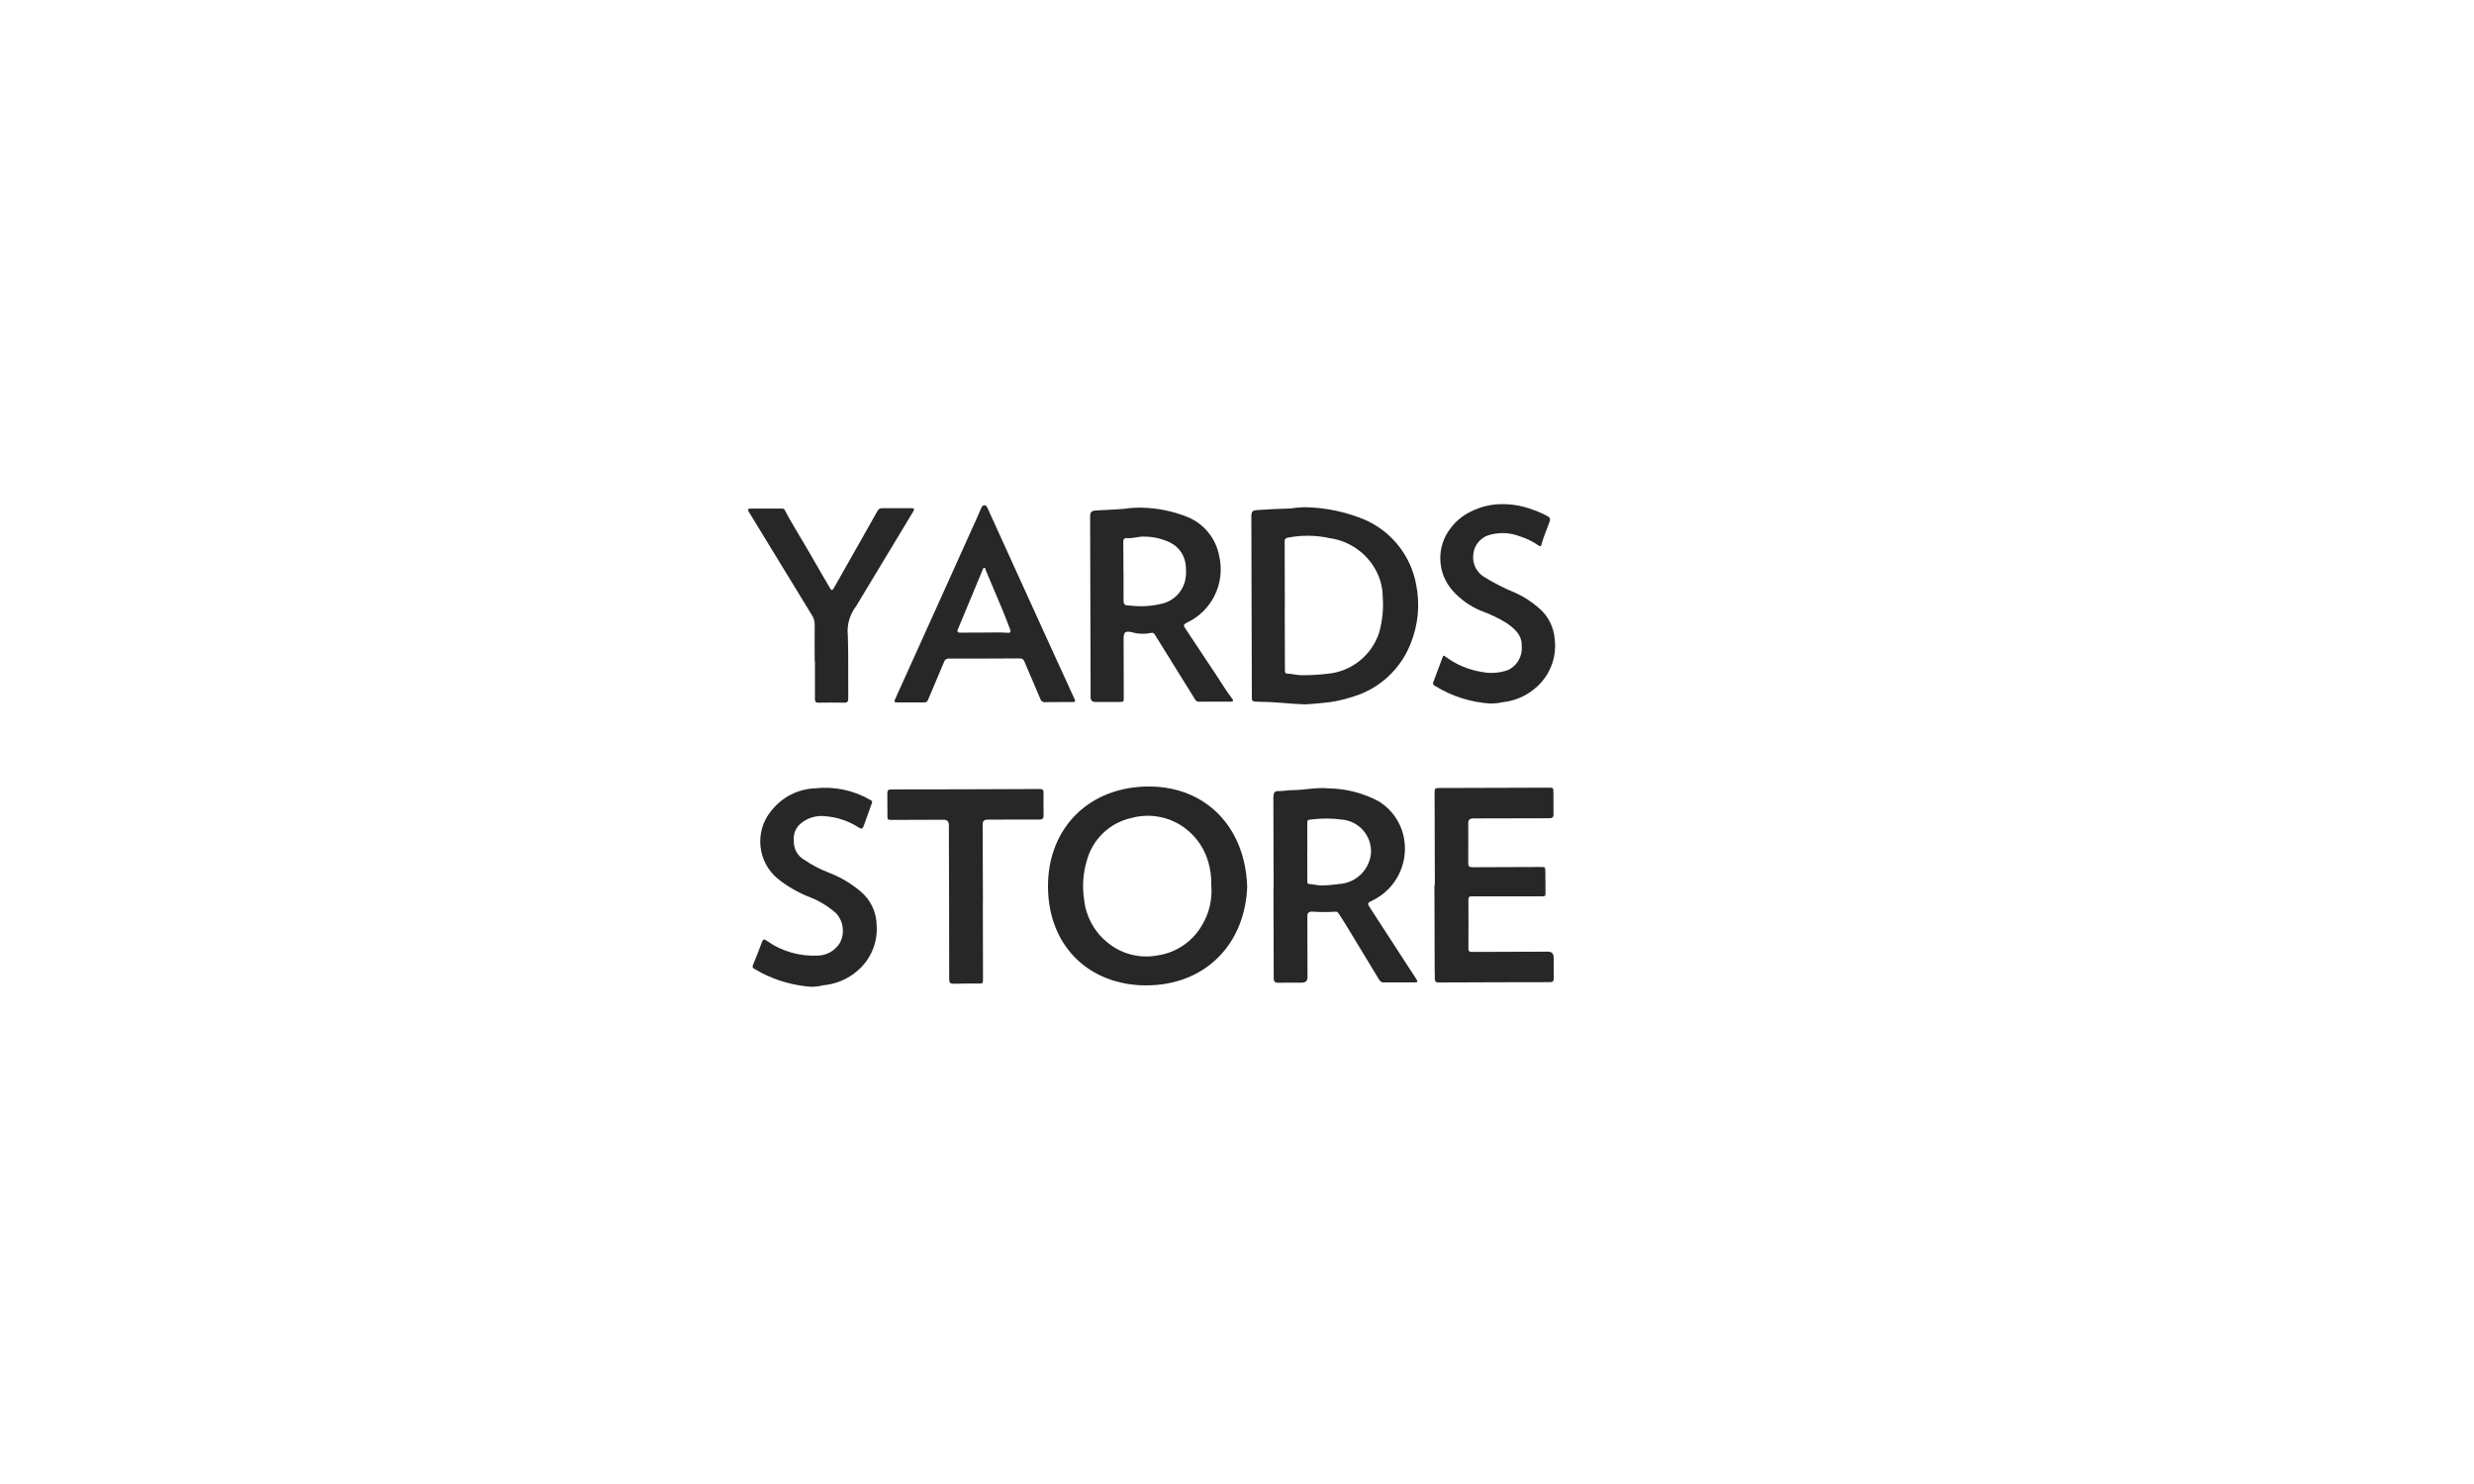
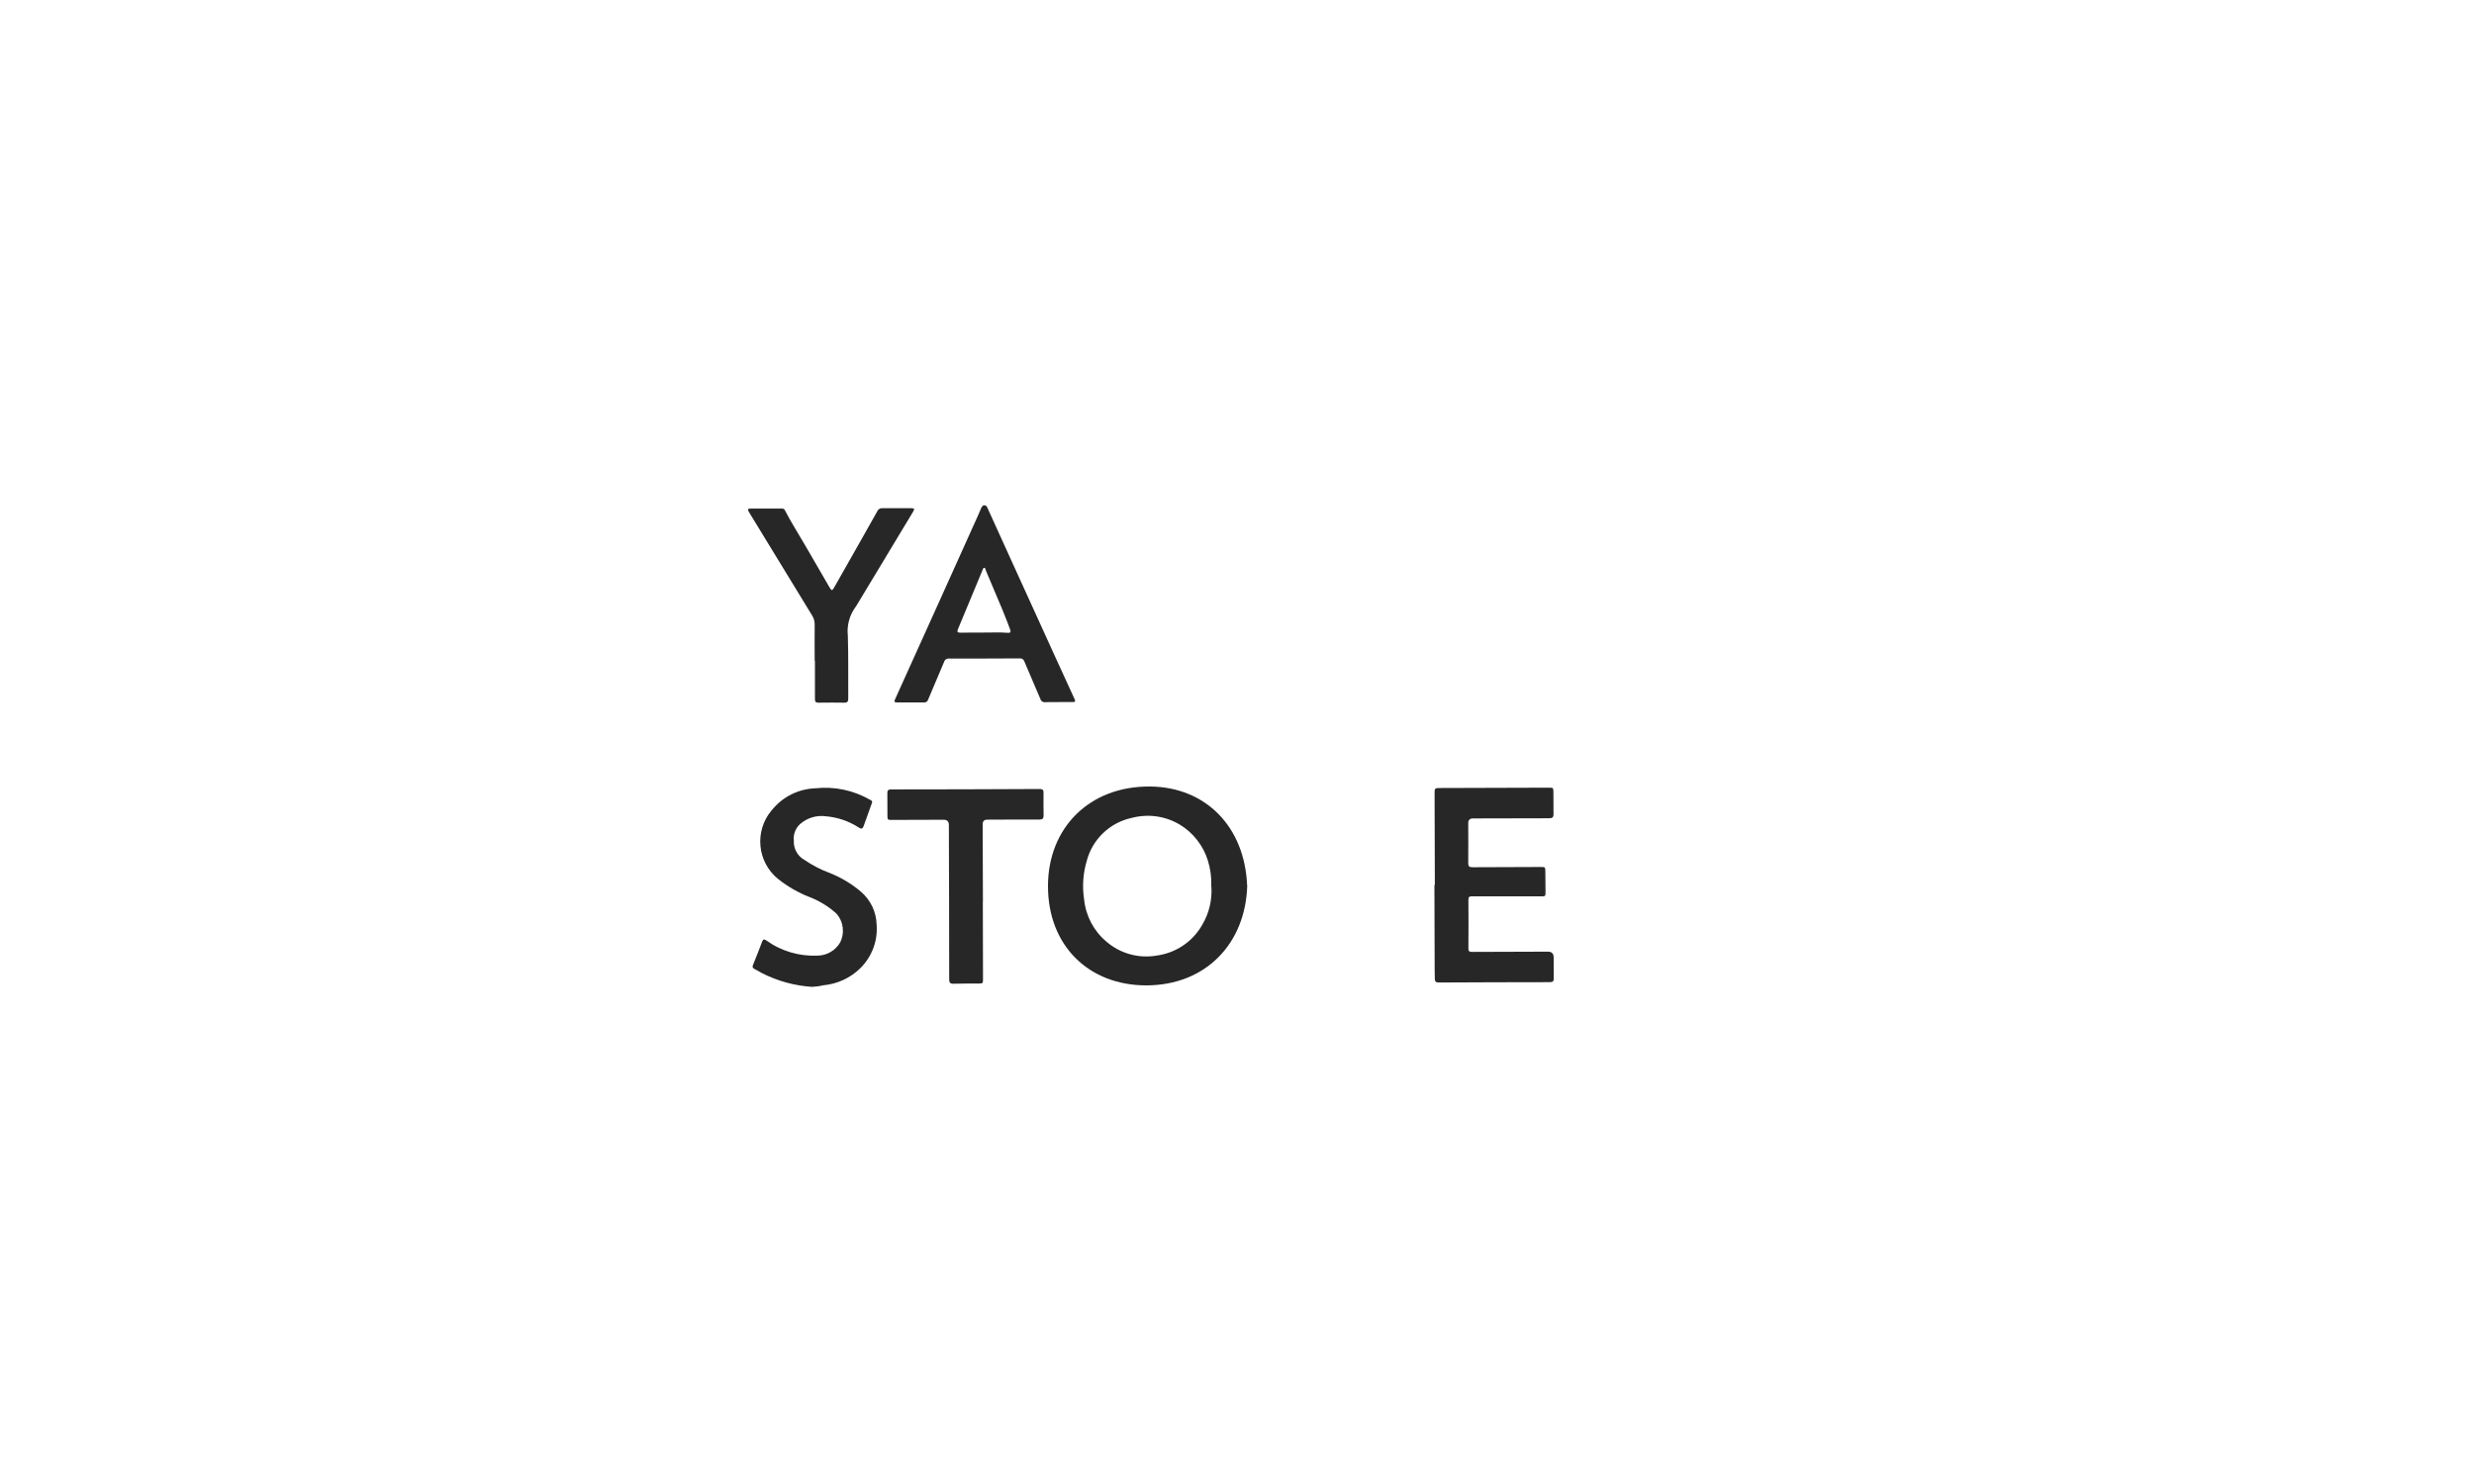
<svg xmlns="http://www.w3.org/2000/svg" id="Layer_1" version="1.1" viewBox="0 0 300 180">
  <defs>
    <style>
      .st0 {
        fill: #272727;
      }
    </style>
  </defs>
  <g id="Group_6213">
    <g id="Group_6066">
      <path id="Path_5062" class="st0" d="M151.24,107.44c-.21,7.02-5.04,12.08-12.26,12.08-6.88,0-11.91-4.75-11.9-12.06.01-7.04,5.02-12.14,12.41-12.06,6.67.07,11.46,4.83,11.74,12.03M146.88,107.49c.04-1.06-.1-2.12-.42-3.14-.57-1.81-1.78-3.35-3.4-4.33-1.76-1.05-3.86-1.34-5.84-.81-2.65.57-4.75,2.59-5.44,5.21-.45,1.51-.56,3.11-.32,4.67.2,1.99,1.16,3.82,2.69,5.11,1.7,1.48,3.98,2.1,6.2,1.69,2.28-.33,4.28-1.69,5.42-3.69.85-1.42,1.24-3.07,1.12-4.72" />
-       <path id="Path_5063" class="st0" d="M158.12,85.43c-1.69-.05-3.37-.29-5.07-.3-.28,0-.55-.03-.83-.03s-.44-.13-.42-.43c0-.11,0-.22,0-.33-.02-7.2-.04-14.41-.06-21.61,0-.73.1-.82.82-.87,1.28-.1,2.56-.15,3.84-.18.59-.08,1.17-.14,1.76-.16,2.55.03,5.08.56,7.43,1.56,3.2,1.44,5.49,4.35,6.13,7.8.49,2.42.26,4.93-.68,7.22-1.21,3.07-3.76,5.42-6.91,6.38-1.27.43-2.58.7-3.92.8-.7.06-1.39.14-2.09.16M155.79,73.44v.87c0,2.3.01,4.61.02,6.91,0,.23-.02.48.3.49.61.01,1.19.21,1.81.19,1,0,2.01-.06,3.01-.17,2.93-.25,5.43-2.24,6.32-5.04.38-1.38.53-2.82.42-4.25,0-1.05-.24-2.09-.71-3.03-1.1-2.23-3.23-3.77-5.69-4.13-1.67-.37-3.4-.39-5.08-.07-.35.07-.41.21-.41.52.01,2.58.02,5.16.02,7.74" />
-       <path id="Path_5064" class="st0" d="M154.44,107.66c0-3.53-.02-7.07-.03-10.6,0-1.13.09-1.1.99-1.12.41-.01.82-.1,1.23-.1,1.49,0,2.96-.36,4.45-.22,2.12.03,4.2.56,6.06,1.55,1.65.99,2.79,2.66,3.12,4.56.53,3.02-.97,6.03-3.69,7.42-.82.41-.84.34-.29,1.19,1.84,2.82,3.67,5.64,5.5,8.47.16.25.12.34-.17.35-1.28,0-2.56,0-3.85,0-.3,0-.44-.19-.57-.41-1.33-2.19-2.66-4.39-3.99-6.58-.28-.46-.58-.91-.87-1.36-.09-.13-.19-.25-.36-.23-.96.07-1.93.06-2.89-.01q-.55,0-.55.54c0,2.47.01,4.94.02,7.41q0,.67-.68.67c-.95,0-1.9-.01-2.86.01-.42.01-.56-.15-.56-.55,0-1.64-.01-3.28-.01-4.92,0-2.03-.01-4.05-.02-6.08h0M158.52,103.33c0,1.16,0,2.32.01,3.48,0,.17-.05.39.22.41.51.04,1,.18,1.52.18.73-.01,1.46-.08,2.18-.18,2.02-.15,3.63-1.75,3.8-3.77.1-2.08-1.46-3.86-3.53-4.04-1.2-.16-2.43-.17-3.63-.02-.57.05-.57.05-.57.64,0,1.1,0,2.21.01,3.31" />
-       <path id="Path_5065" class="st0" d="M132.22,73.62c0-3.63-.02-7.26-.03-10.89,0-.66.13-.77.8-.82,1.12-.08,2.26-.09,3.38-.2.71-.11,1.42-.15,2.13-.13,1.89.04,3.76.43,5.51,1.13,2,.83,3.44,2.61,3.83,4.73.77,3.31-.89,6.71-3.99,8.12-.36.2-.34.35-.15.62,1.25,1.87,2.48,3.75,3.73,5.62.66,1,1.28,2.03,2.01,2.98.14.18.12.31-.14.32-1.32,0-2.65,0-3.97.01-.29,0-.39-.24-.51-.43l-2.75-4.43c-.67-1.09-1.36-2.18-2.03-3.27-.14-.22-.25-.26-.53-.2-.62.12-1.26.13-1.89,0-.08-.02-.16-.05-.24-.07-.96-.22-1.14-.08-1.13.88,0,2.33.01,4.66.02,7,0,.54,0,.55-.55.55h-2.9q-.57,0-.57-.56l-.03-10.97M136.24,69.33v3.14c0,.91,0,.96.89.99,1.36.16,2.73.05,4.05-.31,1.19-.38,2.12-1.32,2.48-2.52.16-.6.2-1.23.14-1.85-.04-1.29-.8-2.45-1.96-3-.96-.45-2.01-.69-3.08-.69-.7-.04-1.36.24-2.06.18-.4-.04-.49.14-.49.51.02,1.18.01,2.37.02,3.56" />
      <path id="Path_5066" class="st0" d="M173.99,107.33c0-3.68-.02-7.37-.03-11.05,0-.69,0-.69.71-.7,4.37-.01,8.75-.02,13.12-.04.57,0,.57,0,.58.58,0,.87,0,1.74.01,2.61.01.4-.13.52-.53.52-3.08,0-6.15.01-9.23.02q-.58,0-.58.56c0,1.61.02,3.23,0,4.84,0,.4.11.52.51.52,2.76-.02,5.52-.02,8.28-.03.54,0,.55,0,.56.56,0,.82.01,1.63.02,2.44,0,.56,0,.56-.54.56h-6.95c-.48,0-.97.01-1.45,0-.31-.01-.41.11-.41.41.01,1.97.02,3.95,0,5.92,0,.39.19.41.49.41,3.05-.02,6.1-.02,9.15-.03q.7,0,.7.7c0,.84,0,1.68.01,2.53,0,.32-.08.47-.44.47-4.51,0-9.02.02-13.54.04-.3,0-.43-.12-.44-.4,0-.41-.02-.83-.02-1.24,0-3.39-.02-6.79-.03-10.18h0" />
      <path id="Path_5067" class="st0" d="M128.32,85.16c-.52,0-1.05-.01-1.57.01-.26.04-.52-.12-.59-.38-.64-1.53-1.31-3.04-1.95-4.57-.07-.24-.31-.39-.56-.36-2.87.02-5.74.02-8.61.02-.25-.02-.48.14-.55.38-.64,1.54-1.31,3.07-1.95,4.61-.06.21-.25.34-.46.33-1.1,0-2.21,0-3.31,0-.32,0-.37-.09-.23-.39,1.77-3.91,3.54-7.82,5.3-11.73,1.56-3.47,3.12-6.94,4.69-10.41.15-.33.28-.66.43-.99.09-.18.17-.4.42-.39.23,0,.31.2.39.38,1.01,2.22,2.02,4.45,3.03,6.67l4.92,10.81c.87,1.89,1.73,3.79,2.6,5.68.12.27.02.32-.21.32-.59,0-1.19,0-1.78,0M119.28,76.72c.79.02,1.81-.05,2.83.03.44.04.51-.06.36-.46-.29-.76-.58-1.52-.89-2.27-.67-1.62-1.35-3.23-2.04-4.84-.05-.11-.04-.3-.17-.3-.16-.01-.2.18-.24.3-1,2.38-1.98,4.76-2.97,7.14-.13.31-.05.42.29.42.87-.02,1.74-.01,2.84-.01" />
      <path id="Path_5068" class="st0" d="M96.26,101.98c-.05.96.46,1.87,1.3,2.33.91.62,1.9,1.14,2.93,1.53,1.42.54,2.74,1.33,3.9,2.31,1.18,1.01,1.88,2.47,1.91,4.03.15,1.96-.58,3.88-1.98,5.26-1.21,1.19-2.8,1.92-4.5,2.07-.44.11-.9.17-1.36.19-2.12-.14-4.2-.71-6.09-1.68-.3-.17-.6-.35-.9-.5-.17-.06-.25-.24-.19-.41,0-.02.02-.04.03-.07.38-.93.75-1.87,1.1-2.81.13-.34.25-.33.53-.15,1.81,1.3,4.01,1.94,6.23,1.83,1.1-.02,2.11-.61,2.68-1.55.61-1.16.44-2.58-.44-3.56-.94-.85-2.04-1.52-3.22-1.98-1.39-.54-2.69-1.29-3.86-2.22-2.5-2.05-2.87-5.75-.81-8.25.07-.08.14-.17.21-.25,1.27-1.49,3.1-2.39,5.06-2.48h.04c2.33-.26,4.68.23,6.71,1.41.15.08.27.14.2.34-.34.94-.68,1.89-1.02,2.84-.12.33-.28.36-.58.17-1.2-.78-2.57-1.25-4-1.37-1.13-.15-2.26.19-3.12.94-.56.51-.85,1.27-.76,2.02" />
-       <path id="Path_5069" class="st0" d="M184.52,78.42c.09-1.31-.8-2.14-1.82-2.84-.99-.61-2.04-1.11-3.13-1.5-1.29-.54-2.45-1.36-3.39-2.4-1.94-2.15-2.05-5.38-.25-7.65.63-.83,1.44-1.5,2.37-1.95,1.28-.66,2.71-.98,4.16-.93,1.16.03,2.31.26,3.39.67.64.21,1.26.49,1.85.82.22.09.32.34.23.56,0,0,0,.02-.01.02-.33.96-.76,1.89-1.02,2.88-.06.24-.23.14-.36.05-.68-.47-1.43-.84-2.22-1.09-1.26-.49-2.64-.53-3.92-.11-1.03.39-1.73,1.36-1.76,2.46-.08,1.07.47,2.09,1.41,2.62,1.2.74,2.45,1.37,3.76,1.9,1.02.47,1.96,1.09,2.8,1.82,1.13.96,1.82,2.34,1.92,3.82.26,2.27-.65,4.51-2.42,5.95-1.1.93-2.46,1.51-3.9,1.65-.47.11-.95.16-1.44.17-2.43-.15-4.79-.9-6.85-2.2-.19-.12-.17-.25-.11-.42.38-1.01.76-2.01,1.13-3.02.1-.29.23-.13.36-.04,1.3.97,2.82,1.6,4.42,1.85,1.08.21,2.19.12,3.22-.27,1.05-.54,1.68-1.65,1.59-2.83" />
      <path id="Path_5070" class="st0" d="M119.18,109.38c0,3.12.02,6.24.02,9.35,0,.55-.01.56-.55.57-1.01,0-2.02-.01-3.02.02-.43.01-.53-.14-.53-.55,0-6.24-.02-12.47-.04-18.71q0-.63-.63-.63c-2.08,0-4.17.01-6.25.02-.56,0-.57,0-.57-.58,0-.88,0-1.77-.01-2.65,0-.32.08-.47.44-.47,6.01,0,12.03-.02,18.04-.05.34,0,.47.11.46.45-.01.91-.01,1.82.01,2.73,0,.39-.12.53-.52.53-2.11-.01-4.22,0-6.33.01q-.54,0-.54.56c.01,3.13.02,6.27.03,9.4" />
      <path id="Path_5071" class="st0" d="M98.79,80.18c0-1.48-.02-2.95,0-4.43,0-.37-.09-.74-.29-1.06-1.94-3.16-3.87-6.33-5.8-9.5-.64-1.04-1.26-2.08-1.9-3.11-.18-.29-.12-.39.21-.39,1.25,0,2.51,0,3.77,0,.15,0,.29,0,.38.17.74,1.45,1.63,2.82,2.44,4.23.98,1.71,1.97,3.41,2.97,5.12.28.48.34.48.62-.02,1.15-2.01,2.29-4.03,3.43-6.05.59-1.04,1.18-2.09,1.77-3.14.1-.23.33-.37.59-.36,1.16.01,2.32,0,3.48,0,.43,0,.47.08.25.45-2.24,3.72-4.49,7.44-6.73,11.16-.06.12-.14.24-.22.35-.75,1.01-1.09,2.27-.95,3.52.08,2.52.03,5.05.05,7.58,0,.39-.09.54-.51.53-1.03-.02-2.07-.01-3.1,0-.33,0-.43-.11-.43-.43,0-1.54,0-3.09,0-4.64" />
    </g>
  </g>
</svg>